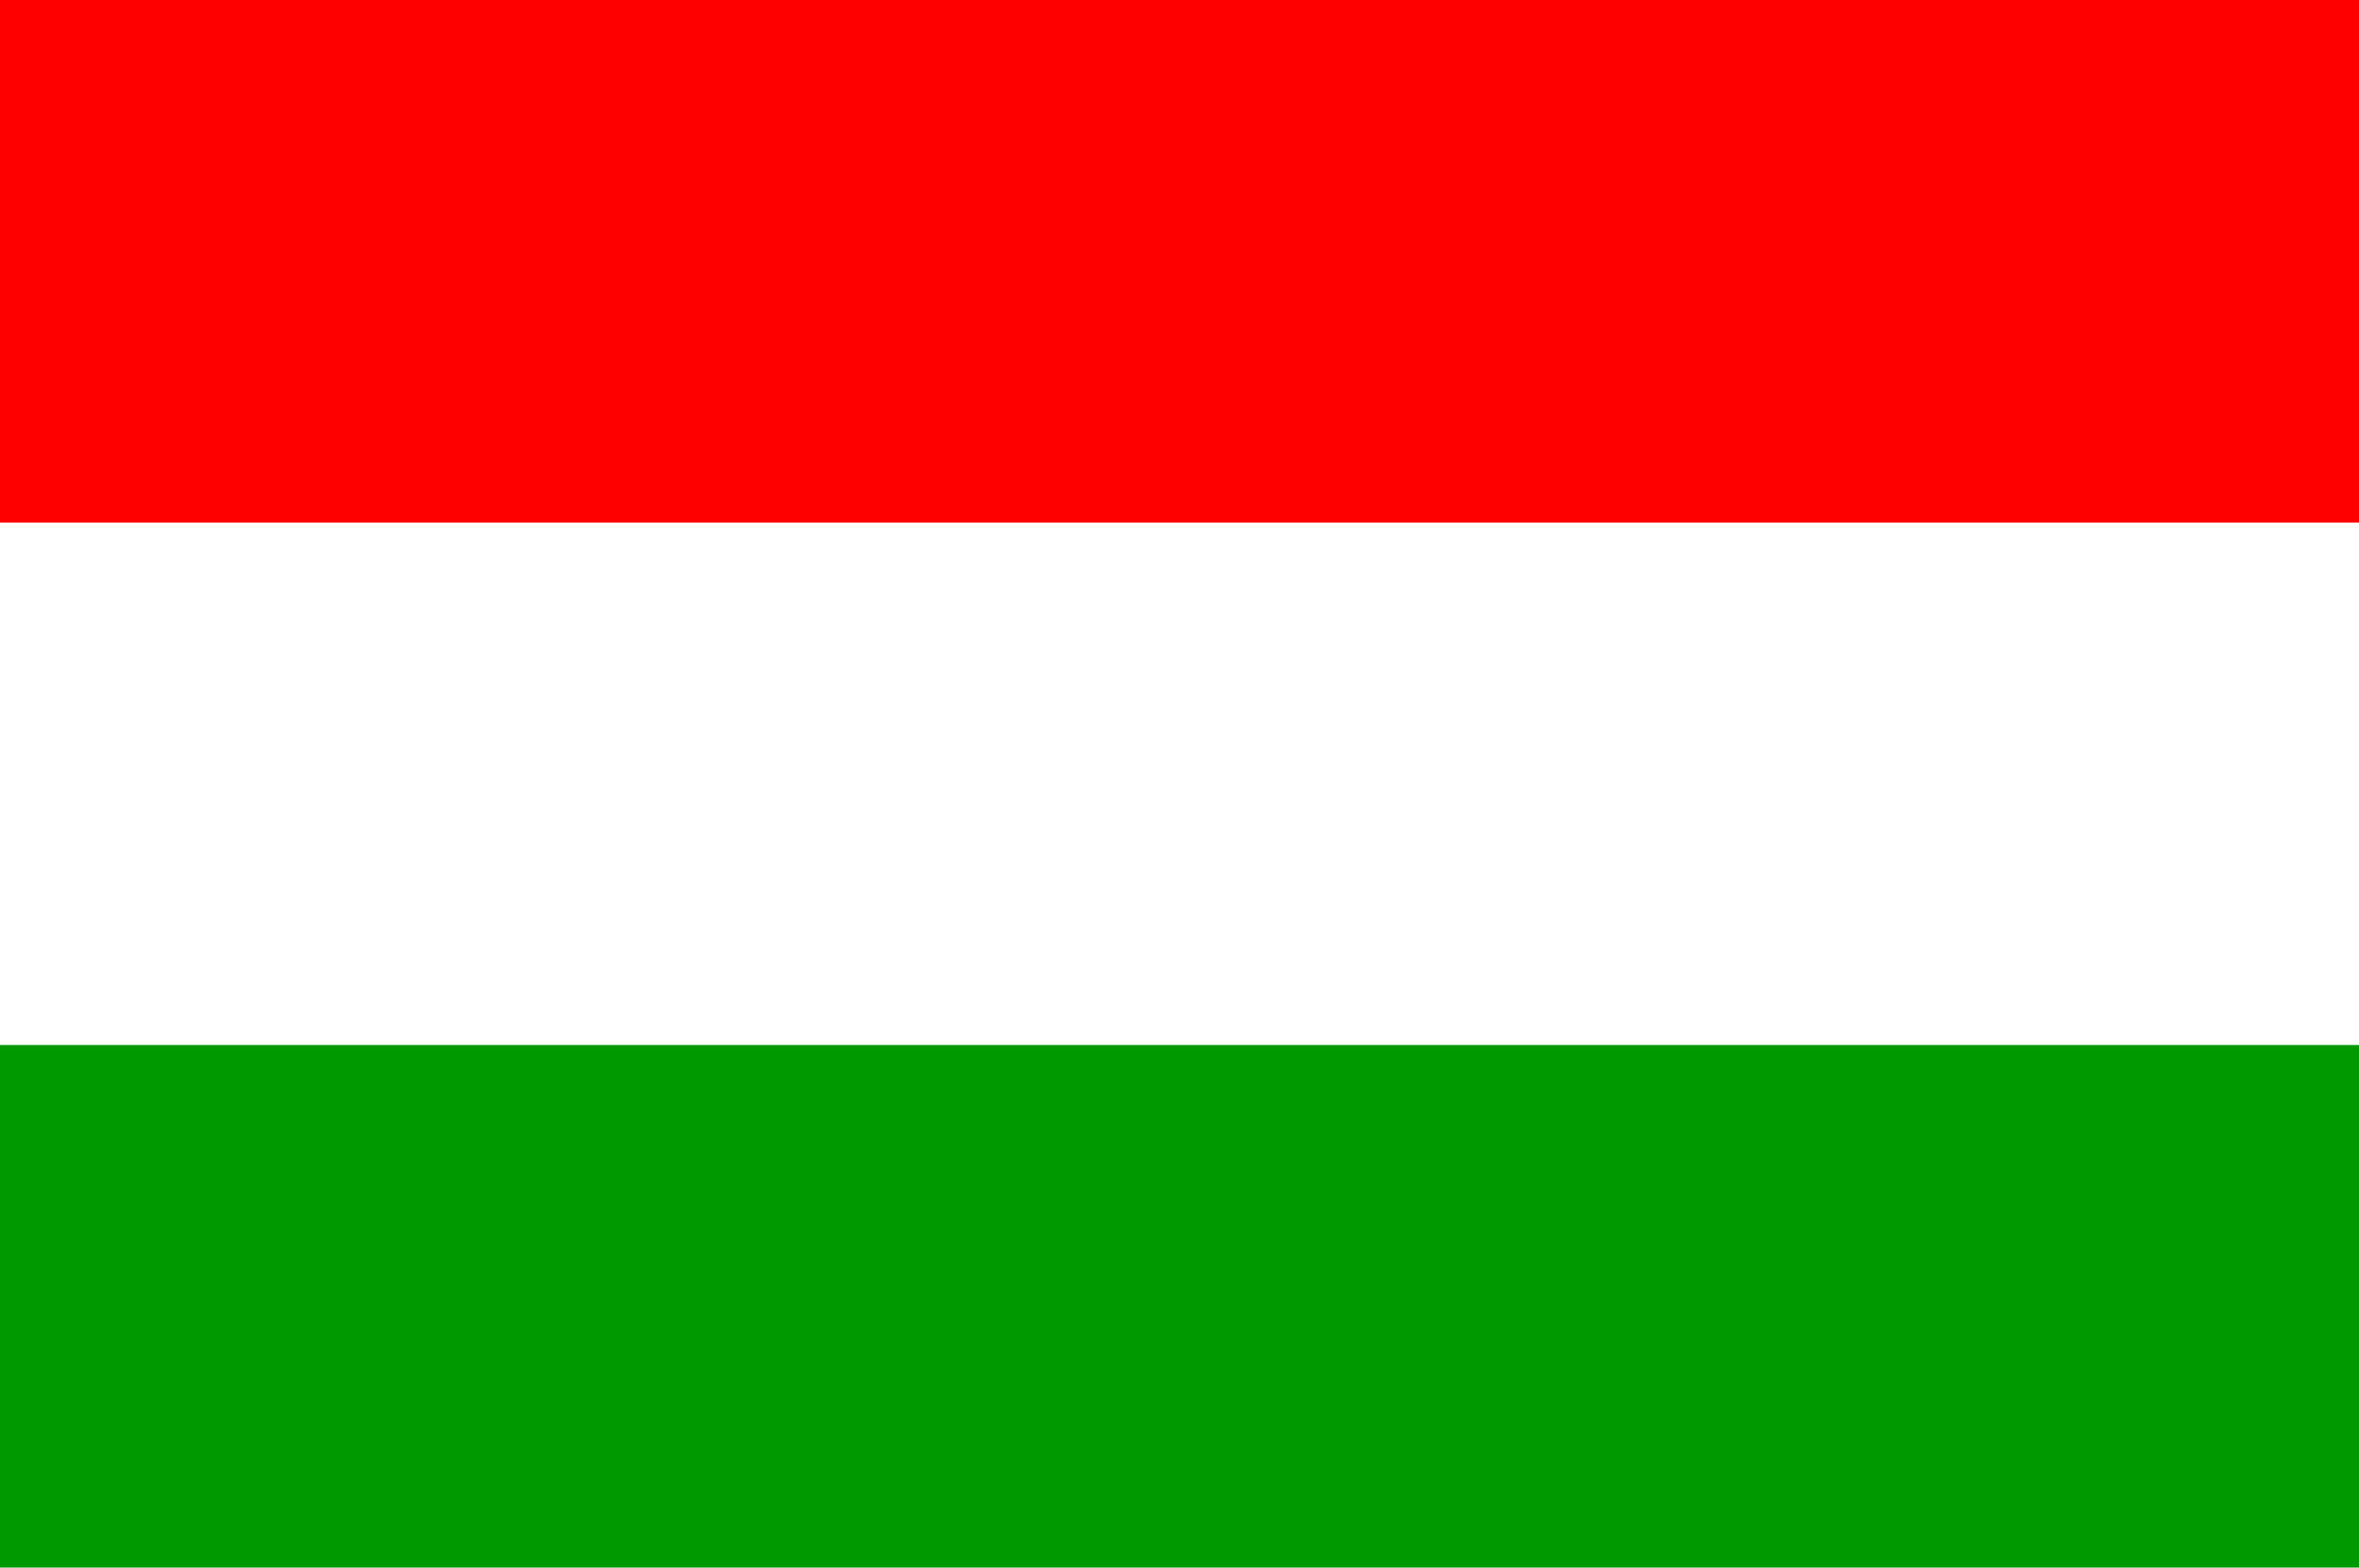
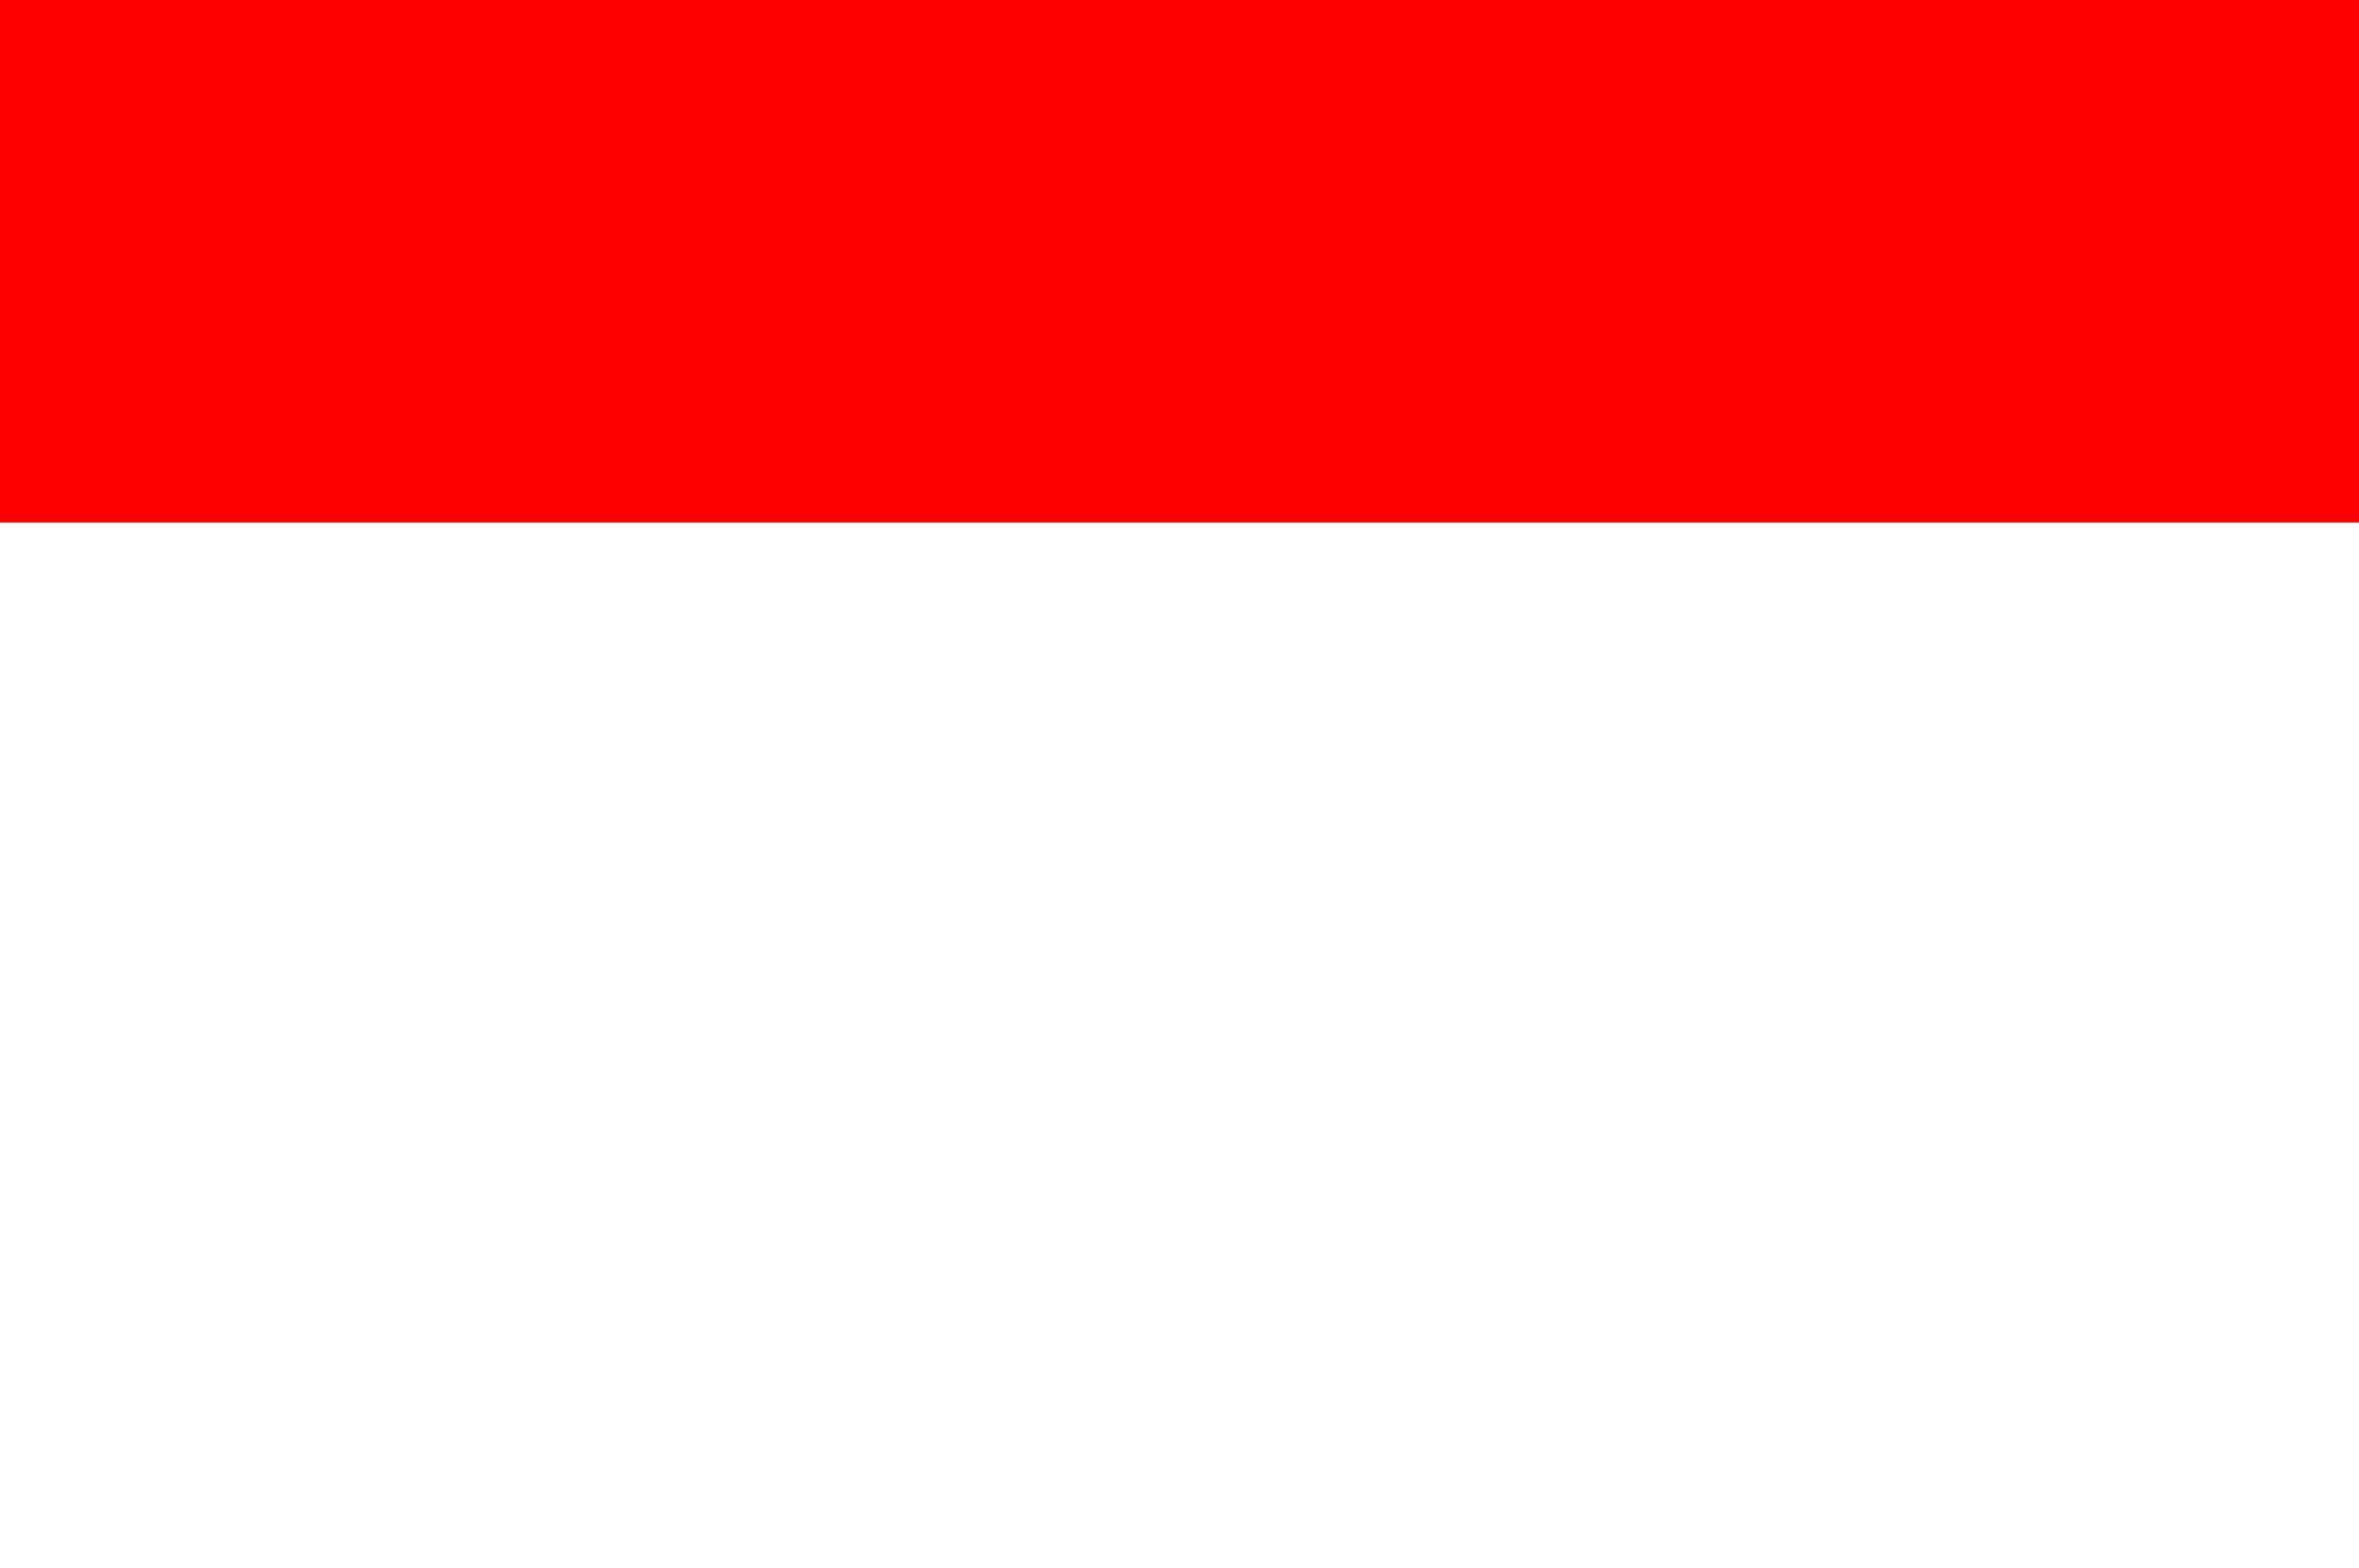
<svg xmlns="http://www.w3.org/2000/svg" xmlns:ns1="http://sodipodi.sourceforge.net/DTD/sodipodi-0.dtd" xmlns:ns2="http://www.inkscape.org/namespaces/inkscape" id="svg3345" ns1:version="0.32" ns2:version="0.45.1" width="325" height="216" version="1.0" ns1:docbase="C:\TIIKERI\Liput\Espanja\Cantabria - kunnat" ns1:docname="Liendo.svg" ns2:output_extension="org.inkscape.output.svg.inkscape">
  <defs id="defs3348" />
  <ns1:namedview ns2:window-height="712" ns2:window-width="1024" ns2:pageshadow="2" ns2:pageopacity="0.0" guidetolerance="10.0" gridtolerance="10.0" objecttolerance="10.0" borderopacity="1.0" bordercolor="#666666" pagecolor="#ffffff" id="base" ns2:zoom="1.7453704" ns2:cx="162.5" ns2:cy="108" ns2:window-x="-4" ns2:window-y="-4" ns2:current-layer="svg3345" />
-   <rect style="opacity:1;fill:#ffffff;fill-opacity:1;stroke:none;stroke-opacity:1" id="rect3354" width="325" height="216" x="0" y="0" />
  <rect style="opacity:1;fill:#ff0000;fill-opacity:1;stroke:none;stroke-opacity:1" id="rect3356" width="325" height="72" x="0" y="0" />
-   <rect style="opacity:1;fill:#009900;fill-opacity:1;stroke:none;stroke-opacity:1" id="rect3358" width="325" height="72" x="0" y="144" />
</svg>